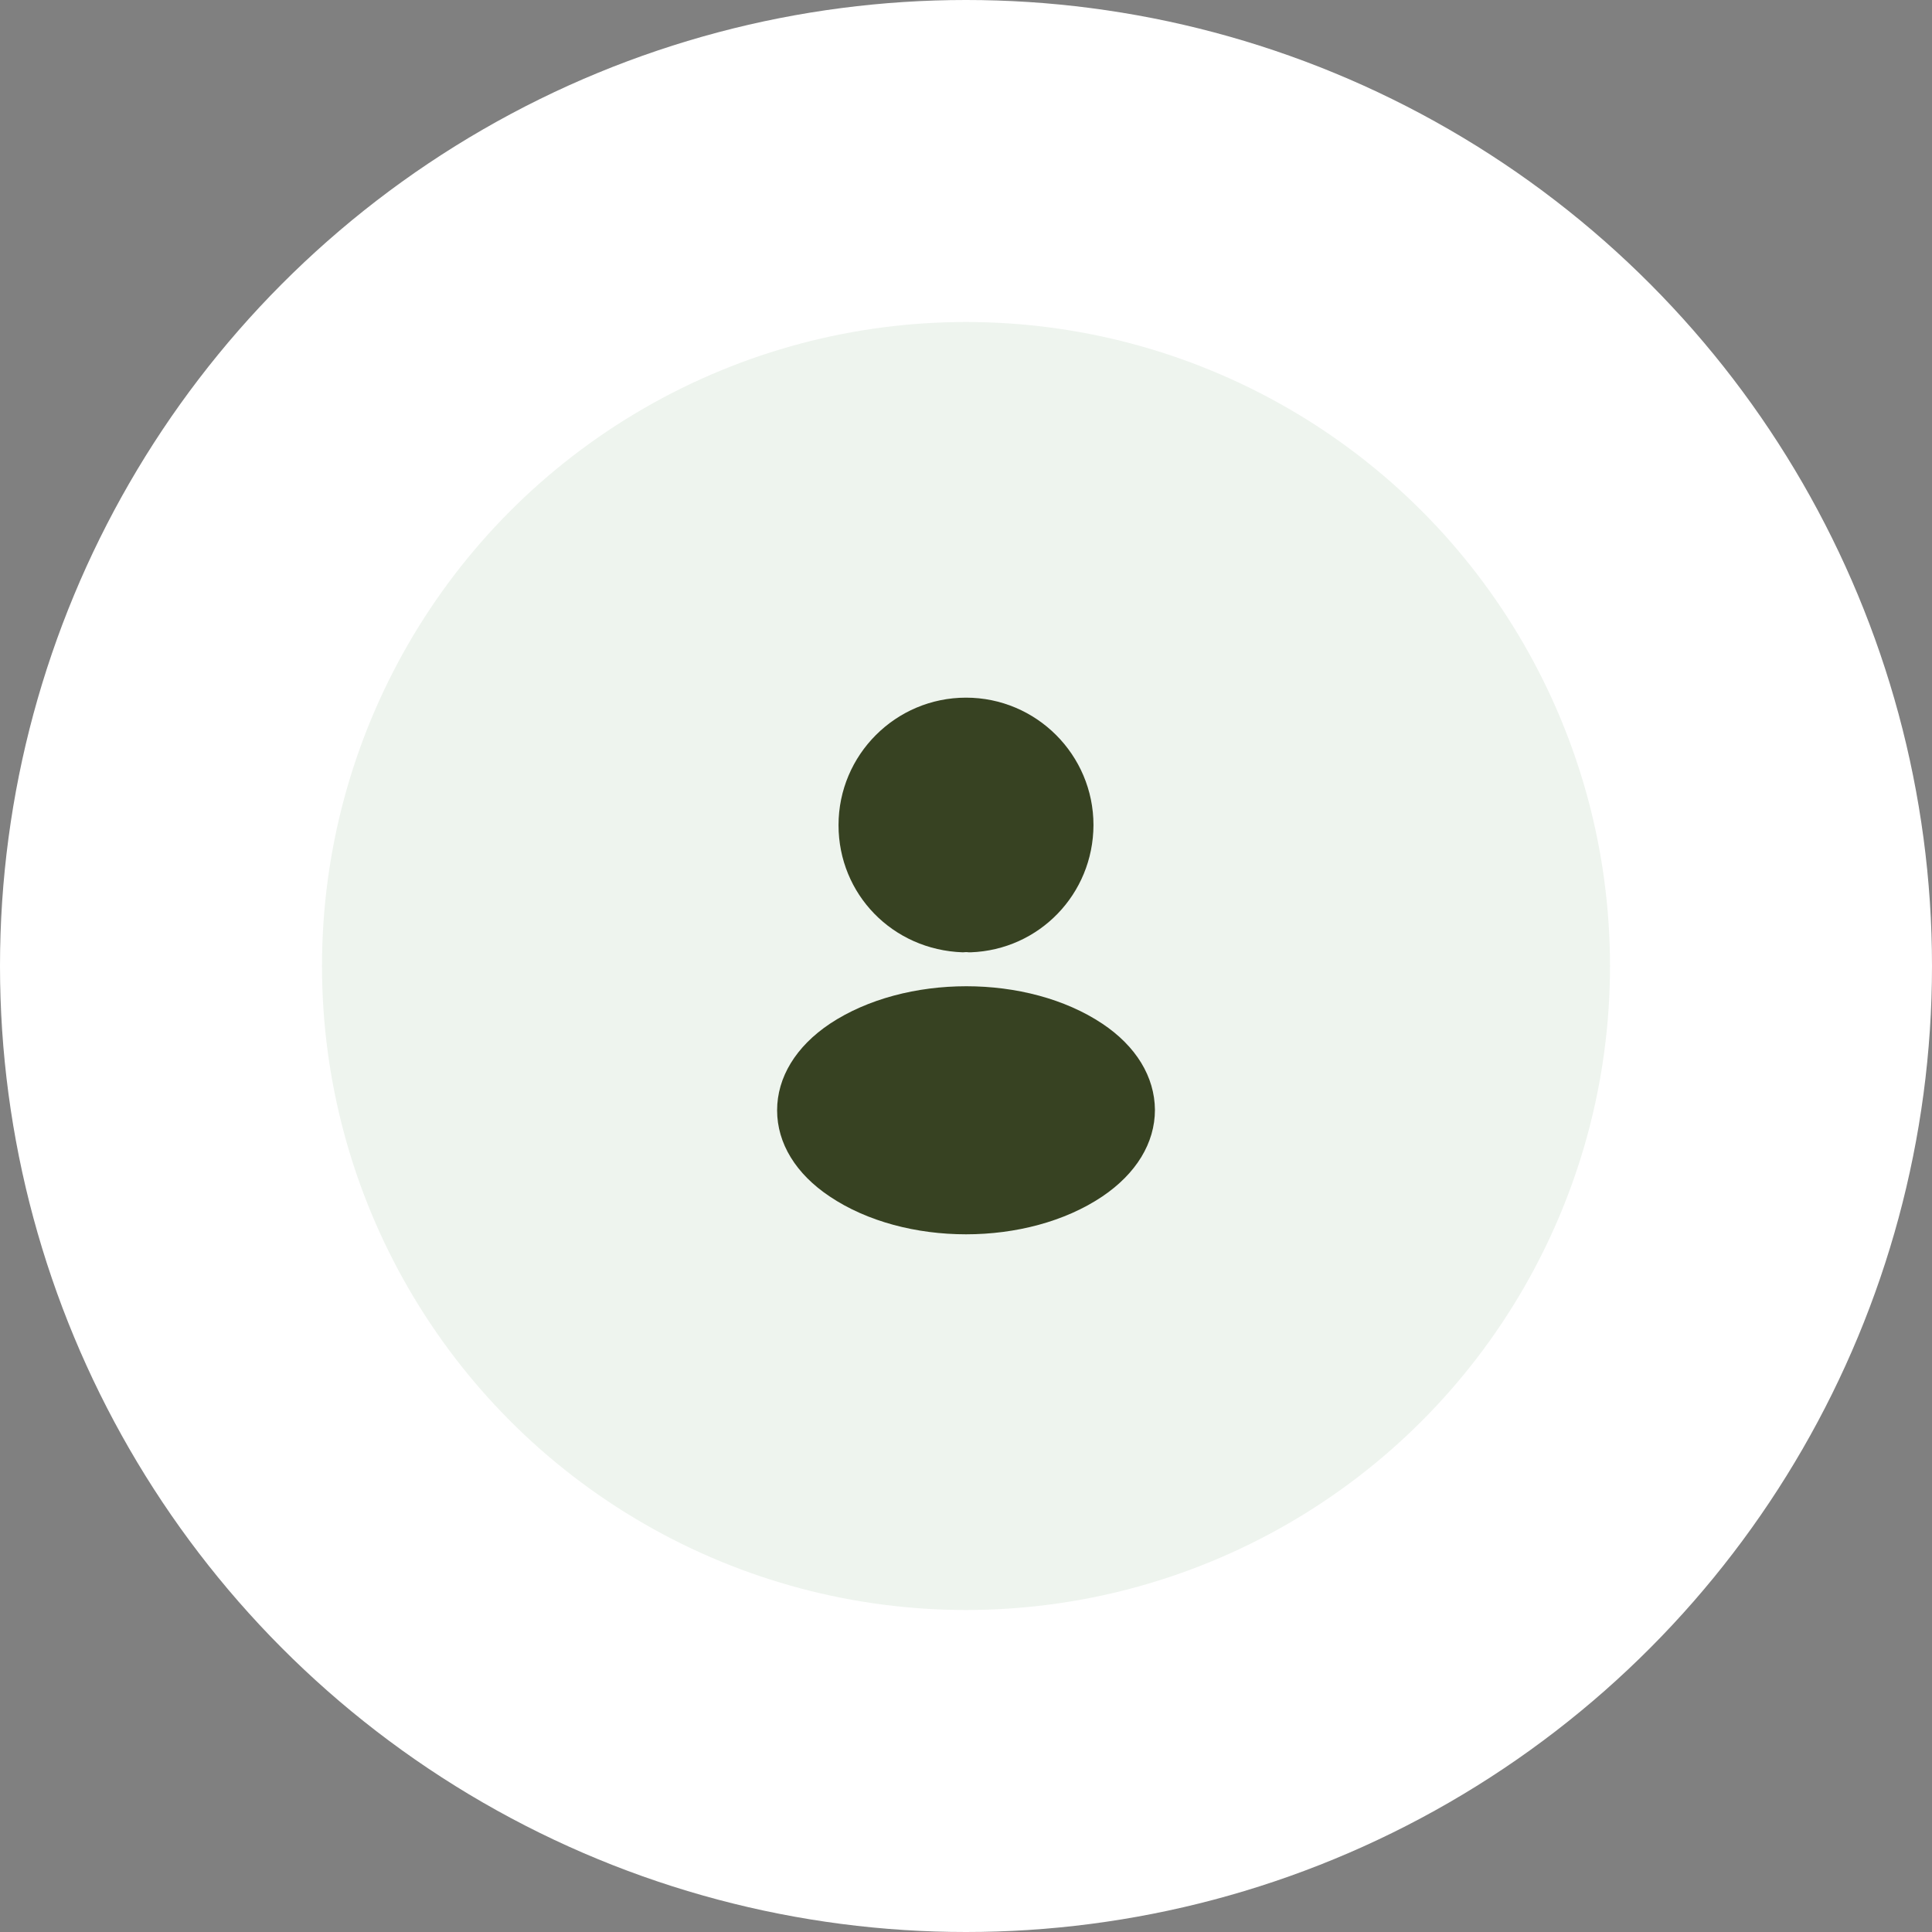
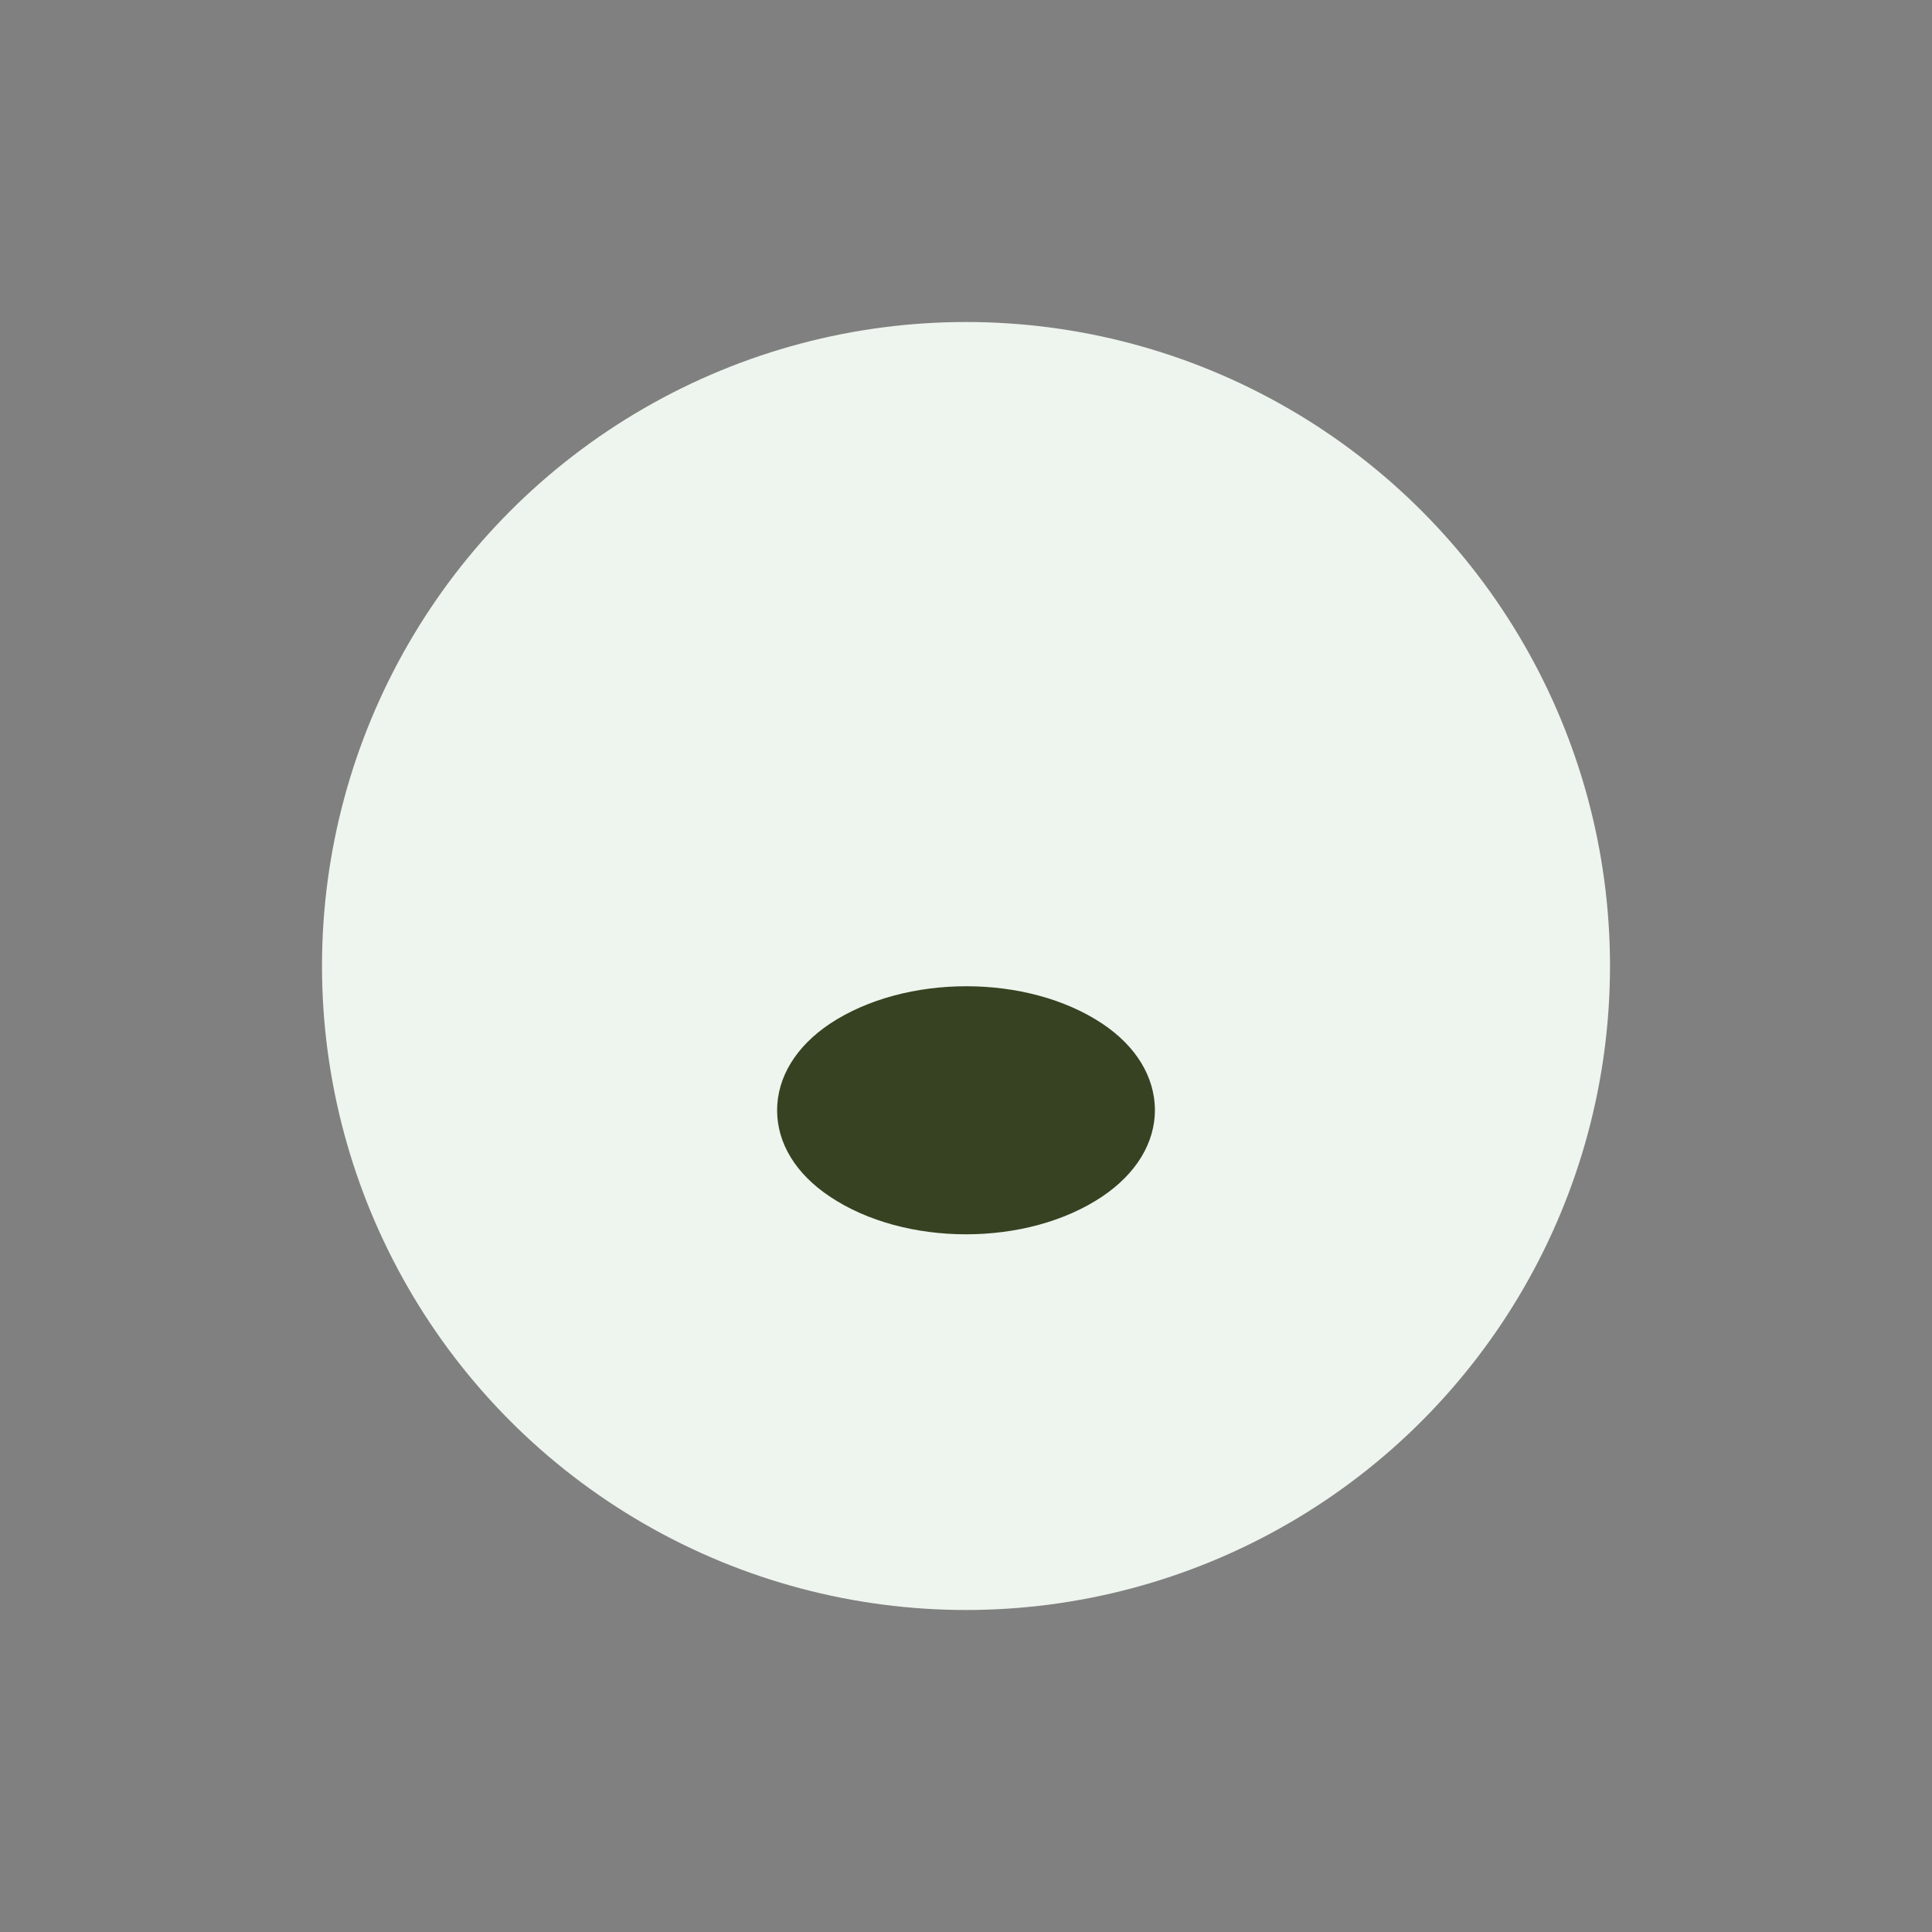
<svg xmlns="http://www.w3.org/2000/svg" width="48px" height="48px" viewBox="0 0 48 48" version="1.1">
  <rect x="0" y="0" width="48" height="48" fill="#808080" stroke="none" />
  <title>profile_ic</title>
  <g id="slicing" stroke="none" stroke-width="1" fill="none" fill-rule="evenodd">
    <g id="profile_ic">
-       <circle id="Oval" fill="#FFFFFF" cx="24" cy="24" r="24" />
      <g id="Group-6" transform="translate(8, 8)">
        <circle id="Oval" fill="#EEF4EE" cx="16" cy="16" r="16" />
        <g id="vuesax/bold/frame" transform="translate(8, 8)">
          <g transform="translate(0, 0)" id="frame">
            <g transform="translate(-0, -0)">
-               <path d="M4.833,4.5 C4.833,6.213 6.173,7.6 7.92,7.66 C7.973,7.653 8.027,7.653 8.067,7.66 C8.08,7.66 8.087,7.66 8.1,7.66 C8.107,7.66 8.107,7.66 8.113,7.66 C9.82,7.6 11.16,6.213 11.167,4.5 C11.167,2.753 9.747,1.333 8,1.333 C6.253,1.333 4.833,2.753 4.833,4.5 Z" id="Vector" fill="#374222" fill-rule="nonzero" />
              <path d="M4.621,9.433 C3.774,9.999 3.307,10.766 3.307,11.586 C3.307,12.406 3.774,13.166 4.614,13.726 C5.547,14.353 6.774,14.666 8.001,14.666 C9.227,14.666 10.454,14.353 11.387,13.726 C12.227,13.159 12.694,12.399 12.694,11.573 C12.687,10.753 12.227,9.993 11.387,9.433 C9.527,8.193 6.494,8.193 4.621,9.433 Z" id="Vector" fill="#374222" fill-rule="nonzero" />
-               <path d="M16,3.55271368e-15 L16,16 L3.55271368e-15,16 L3.55271368e-15,3.55271368e-15 L16,3.55271368e-15 Z" id="Vector" opacity="0" transform="translate(8, 8) rotate(-180) translate(-8, -8)" />
            </g>
          </g>
        </g>
      </g>
    </g>
  </g>
</svg>